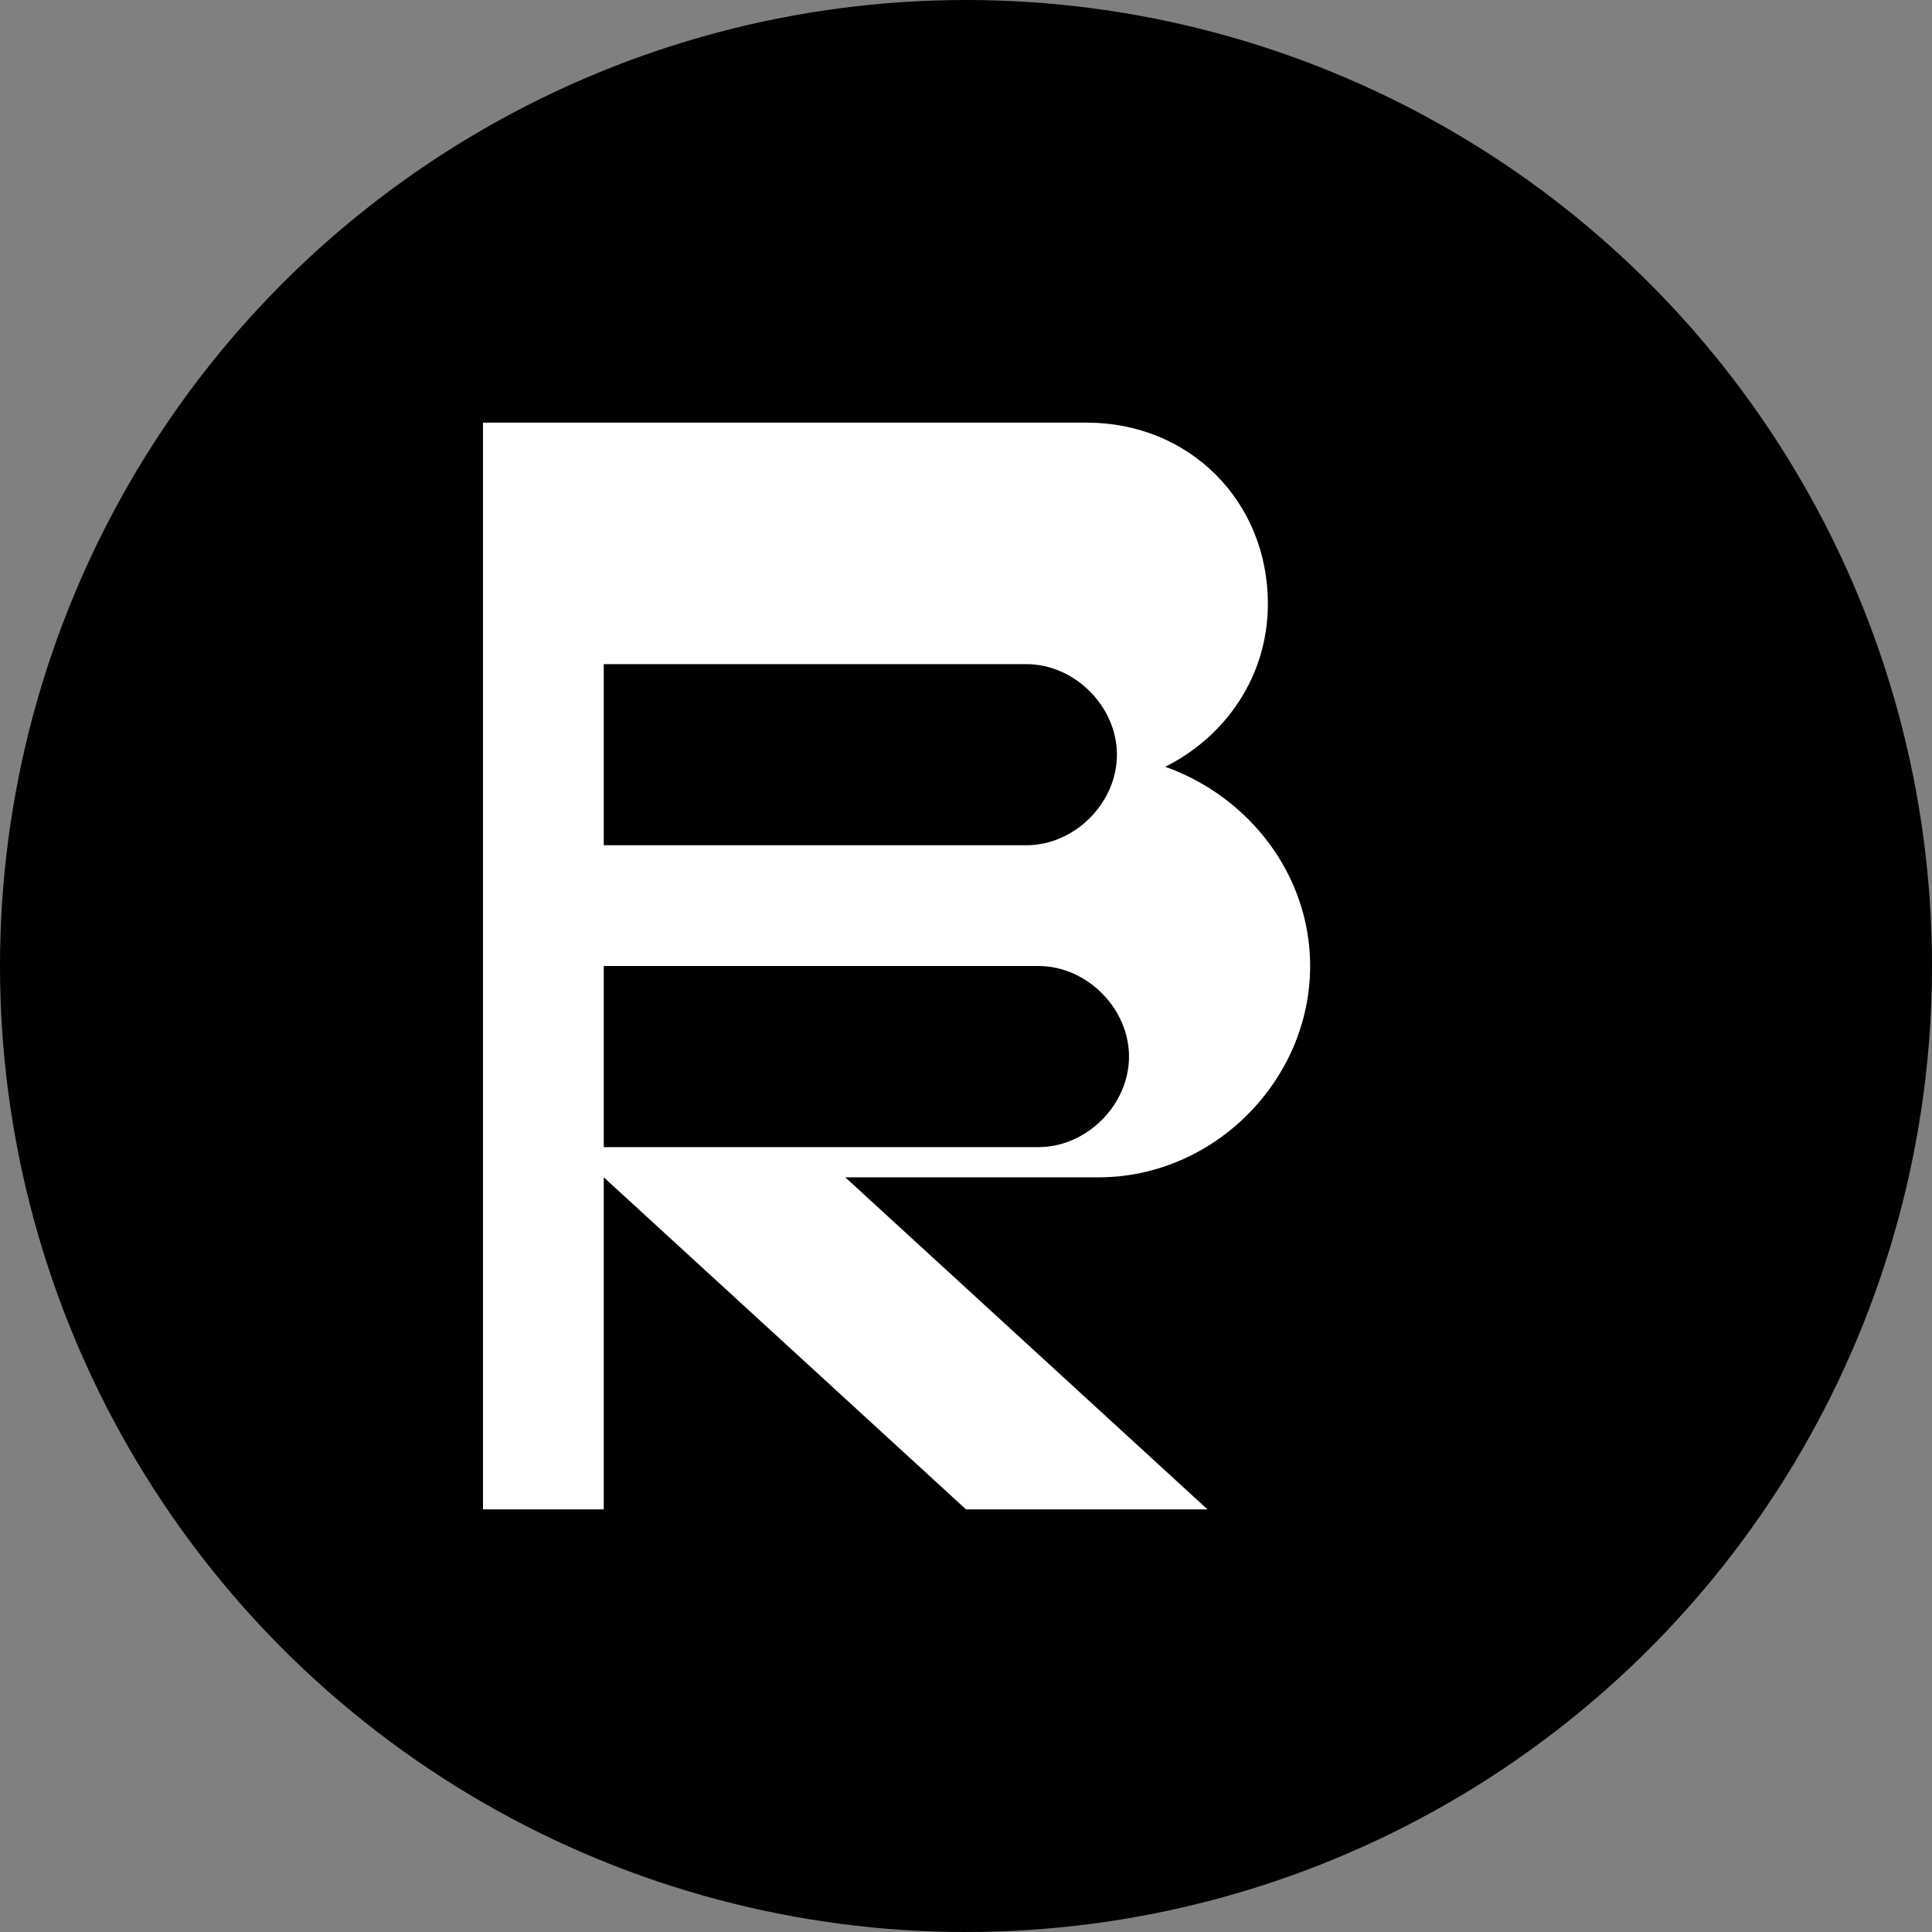
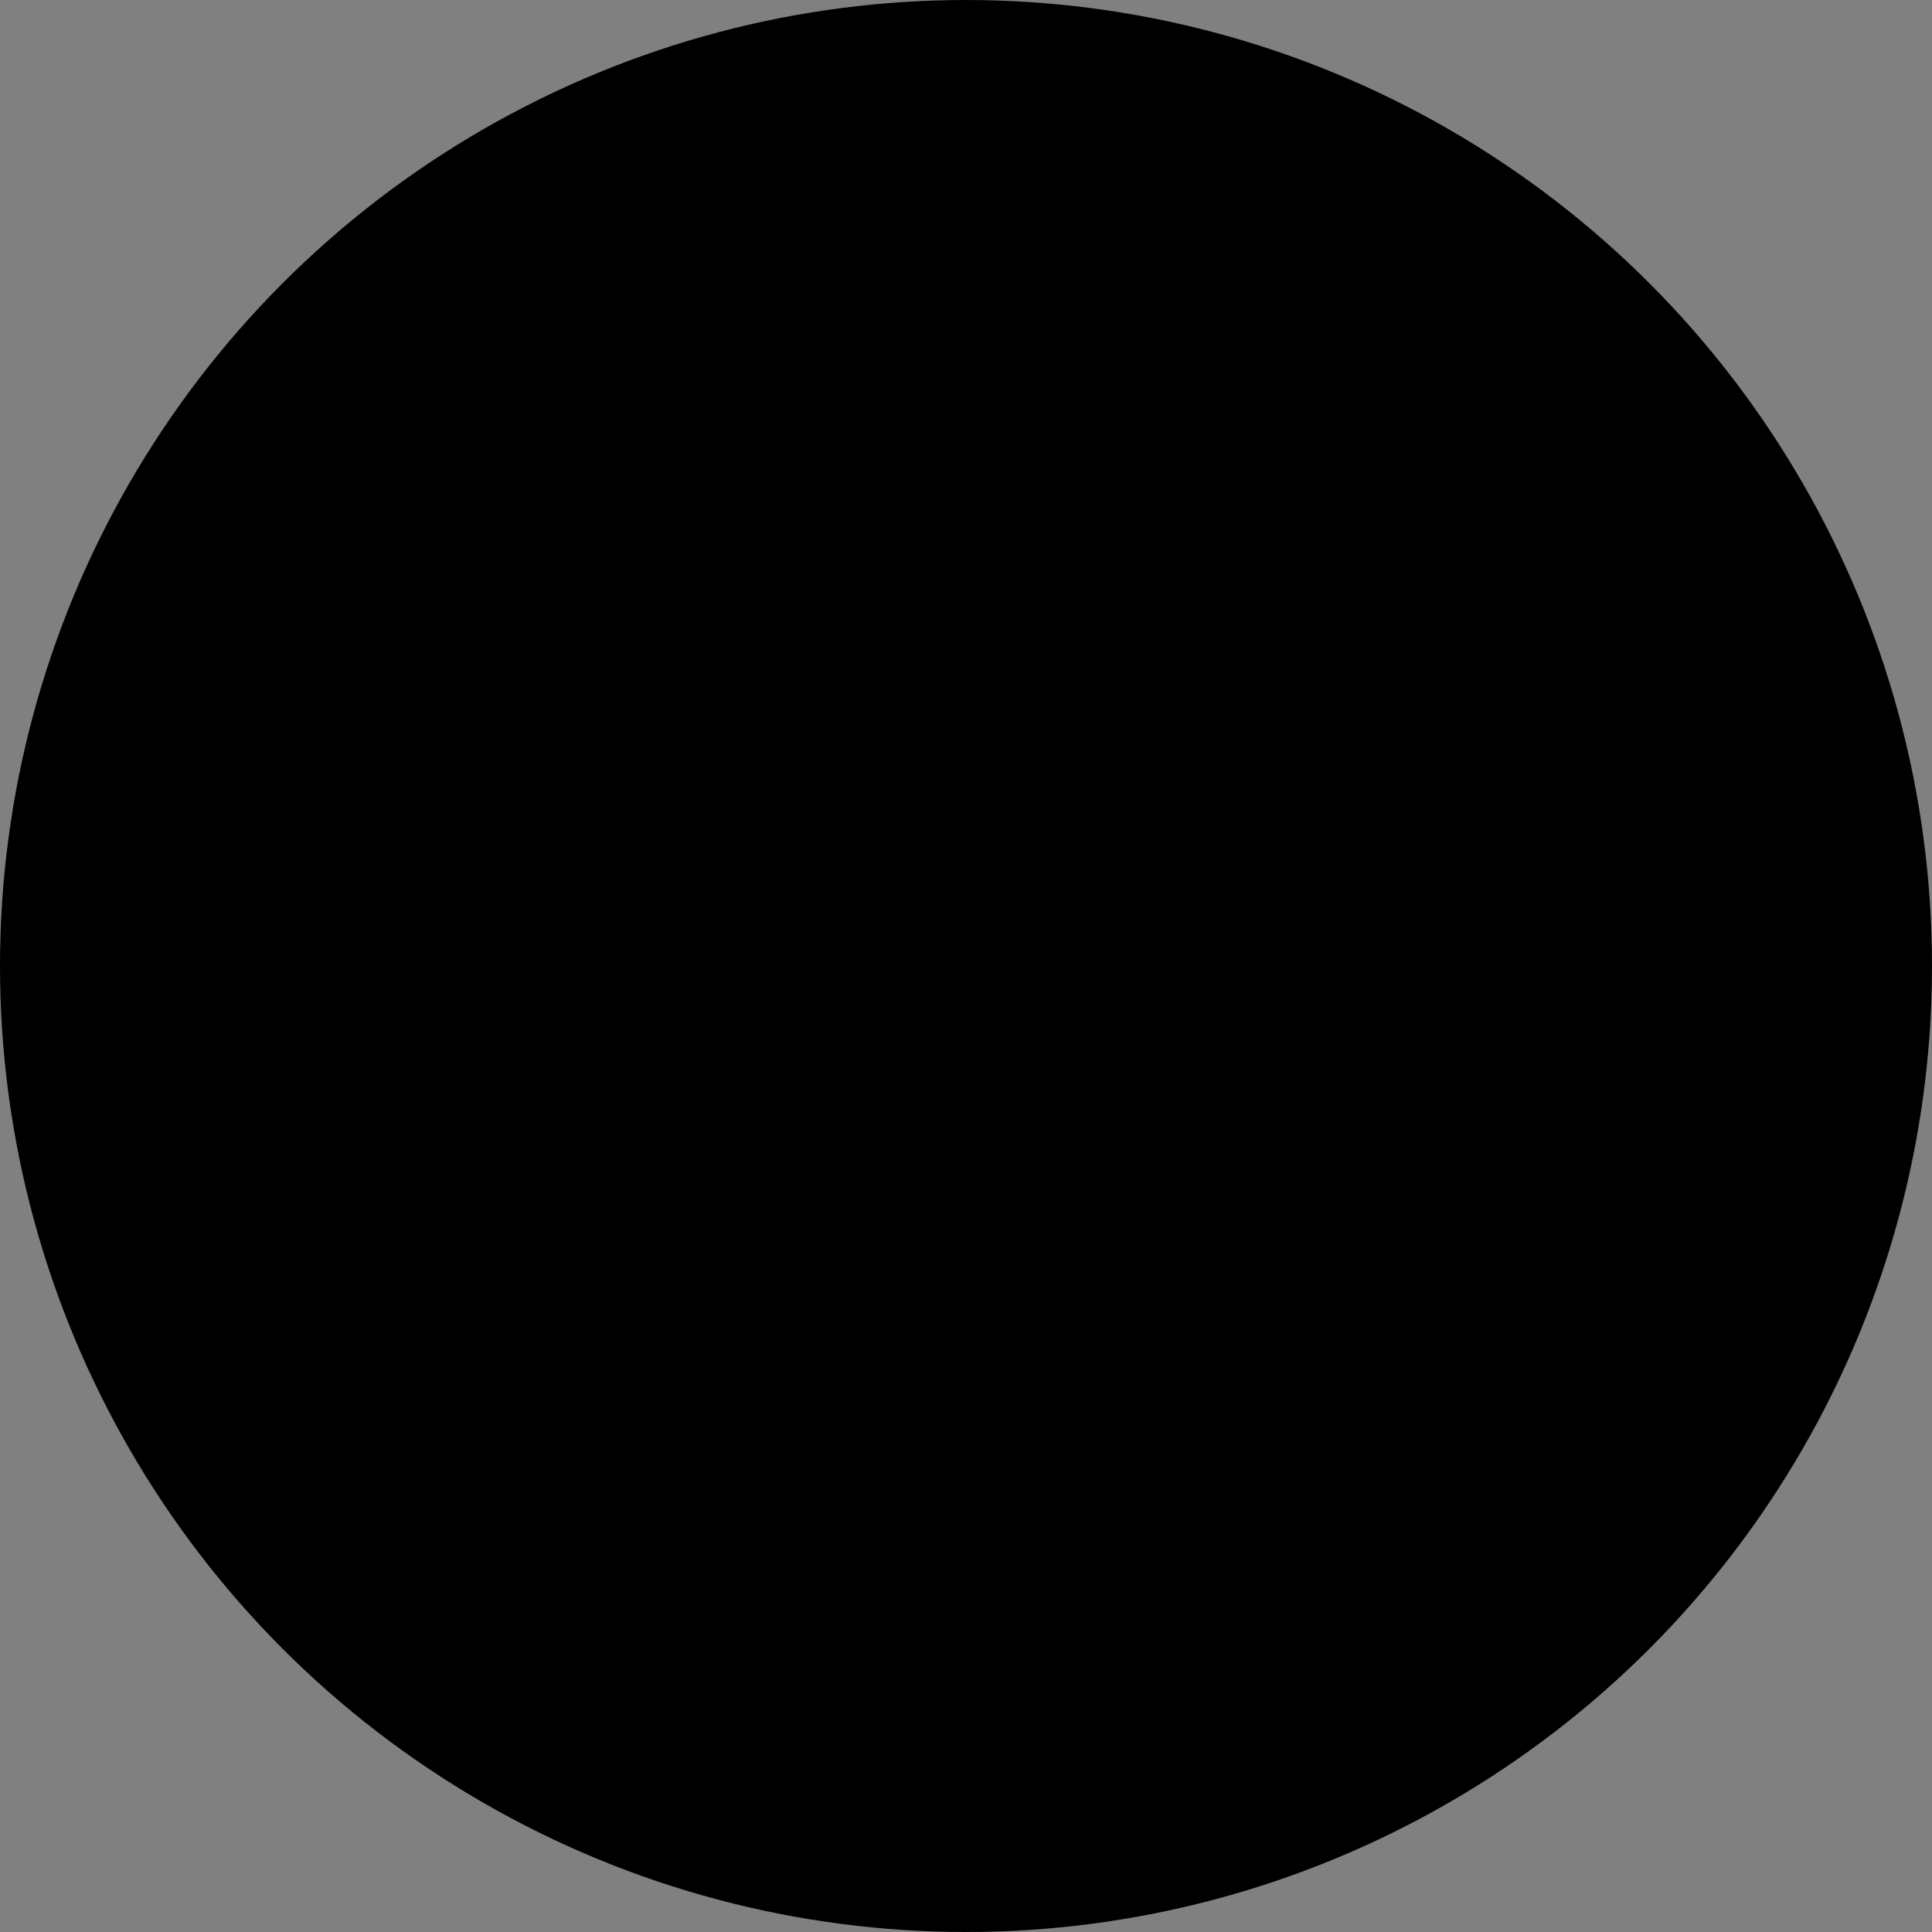
<svg xmlns="http://www.w3.org/2000/svg" viewBox="0 0 32 32">
  <rect x="0" y="0" width="32" height="32" fill="#808080" stroke="none" />
  <circle cx="16" cy="16" r="16" fill="black" />
-   <path d="M8 7h10c1.7 0 3 1.3 3 3 0 1.2-0.7 2.2-1.7 2.7 1.4 0.5 2.4 1.8 2.4 3.3 0 1.9-1.6 3.5-3.5 3.5H14l6 5.5h-4l-6-5.5v5.5H8V7zm2 2v5h7c0.8 0 1.5-0.7 1.5-1.5S17.8 11 17 11h-7zm0 7v3h7.2c0.8 0 1.5-0.7 1.5-1.5s-0.7-1.5-1.5-1.5H10z" fill="white" />
</svg>